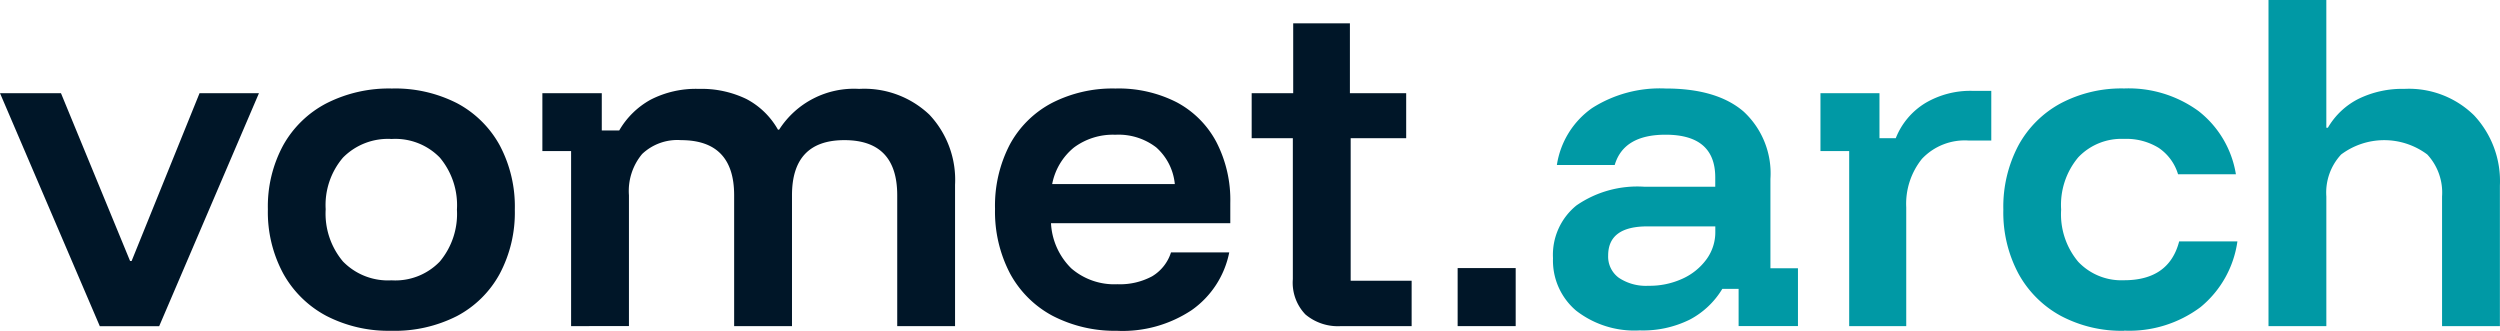
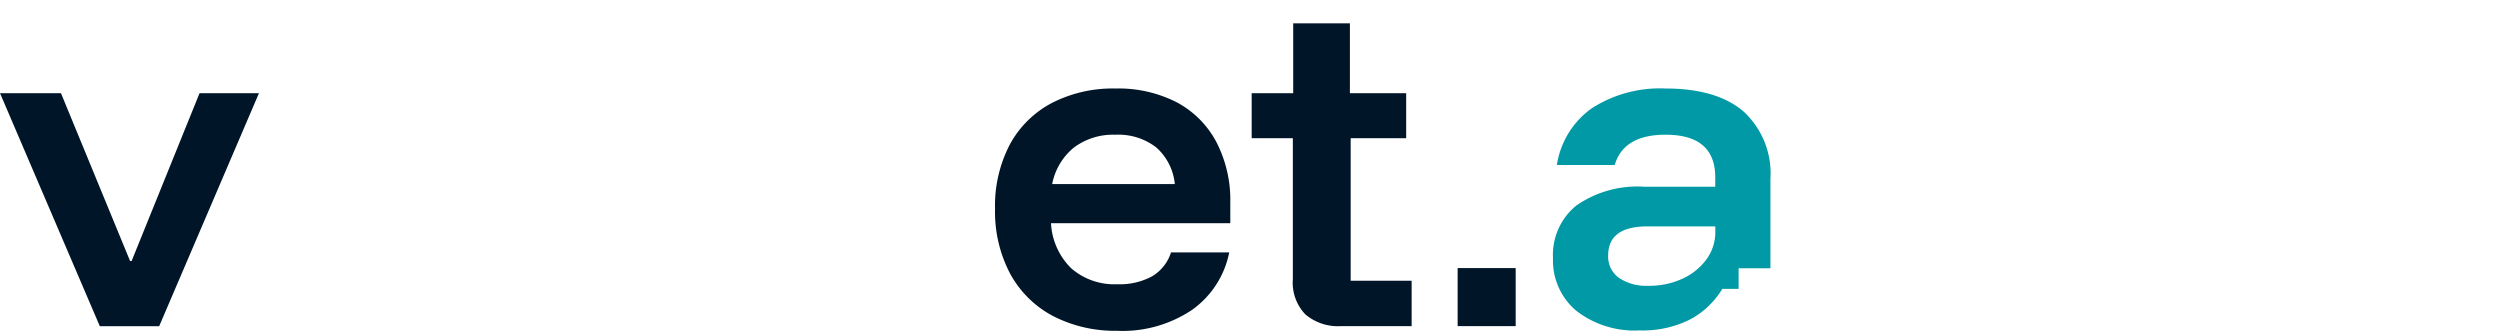
<svg xmlns="http://www.w3.org/2000/svg" width="216.732" height="28.687" viewBox="0 0 216.732 28.687">
  <defs>
    <clipPath id="clip-path">
      <rect id="Rectangle_101" data-name="Rectangle 101" width="216.732" height="28.687" fill="none" />
    </clipPath>
  </defs>
  <g id="Group_30" data-name="Group 30" transform="translate(0 0)">
    <path id="Path_51" data-name="Path 51" d="M17.3,10.253,11.411,24.8h-.135L5.285,10.253H0l8.652,20.2H13.8l8.65-20.2Z" transform="translate(0 -2.176)" fill="#001628" />
    <g id="Group_29" data-name="Group 29" transform="translate(0 0)">
      <g id="Group_28" data-name="Group 28" clip-path="url(#clip-path)">
-         <path id="Path_52" data-name="Path 52" d="M40.183,30.741a11.729,11.729,0,0,1-5.638-1.293,9.2,9.2,0,0,1-3.735-3.67,11.2,11.2,0,0,1-1.33-5.57,11.12,11.12,0,0,1,1.332-5.554,9.1,9.1,0,0,1,3.753-3.635A11.948,11.948,0,0,1,40.219,9.74a11.8,11.8,0,0,1,5.671,1.279,9.059,9.059,0,0,1,3.684,3.635,11.289,11.289,0,0,1,1.314,5.587,11.311,11.311,0,0,1-1.314,5.572,9,9,0,0,1-3.7,3.652,11.9,11.9,0,0,1-5.692,1.278m.033-4.374a5.348,5.348,0,0,0,4.173-1.632A6.433,6.433,0,0,0,45.87,20.24a6.421,6.421,0,0,0-1.481-4.51,5.381,5.381,0,0,0-4.173-1.615,5.477,5.477,0,0,0-4.225,1.615,6.331,6.331,0,0,0-1.5,4.477,6.446,6.446,0,0,0,1.5,4.528,5.443,5.443,0,0,0,4.225,1.632" transform="translate(-6.257 -2.066)" fill="#001628" />
-         <path id="Path_53" data-name="Path 53" d="M62.18,30.345V15.171H59.69V10.15h5.15v3.231h1.513a7.106,7.106,0,0,1,2.709-2.659,8.559,8.559,0,0,1,4.192-.943,8.935,8.935,0,0,1,4.121.876,6.722,6.722,0,0,1,2.739,2.66h.1a7.7,7.7,0,0,1,6.94-3.536,8.194,8.194,0,0,1,6.092,2.24,8.241,8.241,0,0,1,2.22,6.076V30.345H90.453V19q0-4.777-4.578-4.778-4.544,0-4.545,4.778V30.345H76.315V19q0-4.777-4.611-4.778a4.44,4.44,0,0,0-3.364,1.2A5,5,0,0,0,67.195,19v11.34Z" transform="translate(-12.67 -2.073)" fill="#001628" />
        <path id="Path_54" data-name="Path 54" d="M120.145,30.742a11.718,11.718,0,0,1-5.655-1.3,9.012,9.012,0,0,1-3.685-3.668,11.534,11.534,0,0,1-1.3-5.6,11.46,11.46,0,0,1,1.279-5.572A8.8,8.8,0,0,1,114.42,11a11.515,11.515,0,0,1,5.519-1.26,11.065,11.065,0,0,1,5.318,1.194,8.3,8.3,0,0,1,3.431,3.433,10.945,10.945,0,0,1,1.213,5.3v1.75H114.357a5.912,5.912,0,0,0,1.766,3.921,5.7,5.7,0,0,0,3.991,1.368,5.875,5.875,0,0,0,3.014-.689,3.717,3.717,0,0,0,1.632-2.069h5.049a8.015,8.015,0,0,1-3.251,5,10.817,10.817,0,0,1-6.411,1.8m-5.691-12.725h10.635a4.864,4.864,0,0,0-1.615-3.181,5.354,5.354,0,0,0-3.534-1.094,5.658,5.658,0,0,0-3.6,1.11,5.4,5.4,0,0,0-1.883,3.165" transform="translate(-23.243 -2.066)" fill="#001628" />
        <path id="Path_55" data-name="Path 55" d="M145.492,28.816a4.372,4.372,0,0,1-3.08-1.009,3.97,3.97,0,0,1-1.093-3.063V12.525H137.75v-3.9h3.6V2.564h4.916V8.625h4.879v3.9h-4.812V24.879h5.285v3.937Z" transform="translate(-29.239 -0.544)" fill="#001628" />
-         <path id="Path_56" data-name="Path 56" d="M178.446,30.707a8.236,8.236,0,0,1-5.537-1.716,5.689,5.689,0,0,1-2-4.545,5.5,5.5,0,0,1,2.036-4.574,9.275,9.275,0,0,1,5.871-1.62h6.159v-.81q0-3.7-4.309-3.7-3.633,0-4.407,2.626h-5.014a7.391,7.391,0,0,1,3.047-4.931,10.932,10.932,0,0,1,6.377-1.7q4.444,0,6.766,2a7.292,7.292,0,0,1,2.323,5.84v7.741h2.387v5.015H187V27.107h-1.413a7.219,7.219,0,0,1-2.81,2.659,9.122,9.122,0,0,1-4.326.943m.741-3.87a6.822,6.822,0,0,0,2.962-.623,5.248,5.248,0,0,0,2.069-1.683,3.973,3.973,0,0,0,.757-2.373v-.47h-5.889q-3.4,0-3.4,2.522a2.272,2.272,0,0,0,.926,1.935,4.222,4.222,0,0,0,2.575.691" transform="translate(-36.275 -2.064)" fill="#0099a5" />
-         <path id="Path_57" data-name="Path 57" d="M202.836,30.393V15.215h-2.49V10.2h5.116v3.9h1.413a6.245,6.245,0,0,1,2.591-3.062,7.678,7.678,0,0,1,4.006-1.042h1.683v4.311h-1.919a5.1,5.1,0,0,0-4.089,1.582,6.222,6.222,0,0,0-1.365,4.207v10.3Z" transform="translate(-42.525 -2.121)" fill="#0099a5" />
-         <path id="Path_58" data-name="Path 58" d="M230.939,30.741a11.215,11.215,0,0,1-5.487-1.294,9.192,9.192,0,0,1-3.667-3.653,11.232,11.232,0,0,1-1.314-5.554,11.351,11.351,0,0,1,1.3-5.554,9.077,9.077,0,0,1,3.653-3.652,11.271,11.271,0,0,1,5.519-1.3A10.28,10.28,0,0,1,237.4,11.7a8.7,8.7,0,0,1,3.232,5.471h-5.015a4.225,4.225,0,0,0-1.683-2.29,5.336,5.336,0,0,0-3-.774,5.153,5.153,0,0,0-3.971,1.6,6.415,6.415,0,0,0-1.481,4.527,6.413,6.413,0,0,0,1.481,4.526,5.151,5.151,0,0,0,3.971,1.6q3.905,0,4.78-3.368h5.049a8.965,8.965,0,0,1-3.2,5.7,10.311,10.311,0,0,1-6.63,2.036" transform="translate(-46.796 -2.065)" fill="#0099a5" />
-         <path id="Path_59" data-name="Path 59" d="M249.654,28.272V0h5.013V11.072h.135a6.42,6.42,0,0,1,2.664-2.507,8.637,8.637,0,0,1,3.972-.86A8.058,8.058,0,0,1,267.474,10a8.338,8.338,0,0,1,2.24,6.092V28.272H264.7V17.03a4.854,4.854,0,0,0-1.279-3.635,6.231,6.231,0,0,0-7.472,0,4.843,4.843,0,0,0-1.281,3.635V28.272Z" transform="translate(-52.991 0)" fill="#0099a5" />
+         <path id="Path_56" data-name="Path 56" d="M178.446,30.707a8.236,8.236,0,0,1-5.537-1.716,5.689,5.689,0,0,1-2-4.545,5.5,5.5,0,0,1,2.036-4.574,9.275,9.275,0,0,1,5.871-1.62h6.159v-.81q0-3.7-4.309-3.7-3.633,0-4.407,2.626h-5.014a7.391,7.391,0,0,1,3.047-4.931,10.932,10.932,0,0,1,6.377-1.7q4.444,0,6.766,2a7.292,7.292,0,0,1,2.323,5.84v7.741h2.387H187V27.107h-1.413a7.219,7.219,0,0,1-2.81,2.659,9.122,9.122,0,0,1-4.326.943m.741-3.87a6.822,6.822,0,0,0,2.962-.623,5.248,5.248,0,0,0,2.069-1.683,3.973,3.973,0,0,0,.757-2.373v-.47h-5.889q-3.4,0-3.4,2.522a2.272,2.272,0,0,0,.926,1.935,4.222,4.222,0,0,0,2.575.691" transform="translate(-36.275 -2.064)" fill="#0099a5" />
        <rect id="Rectangle_100" data-name="Rectangle 100" width="5.032" height="5.032" transform="translate(126.367 23.24)" fill="#001628" />
      </g>
    </g>
  </g>
</svg>